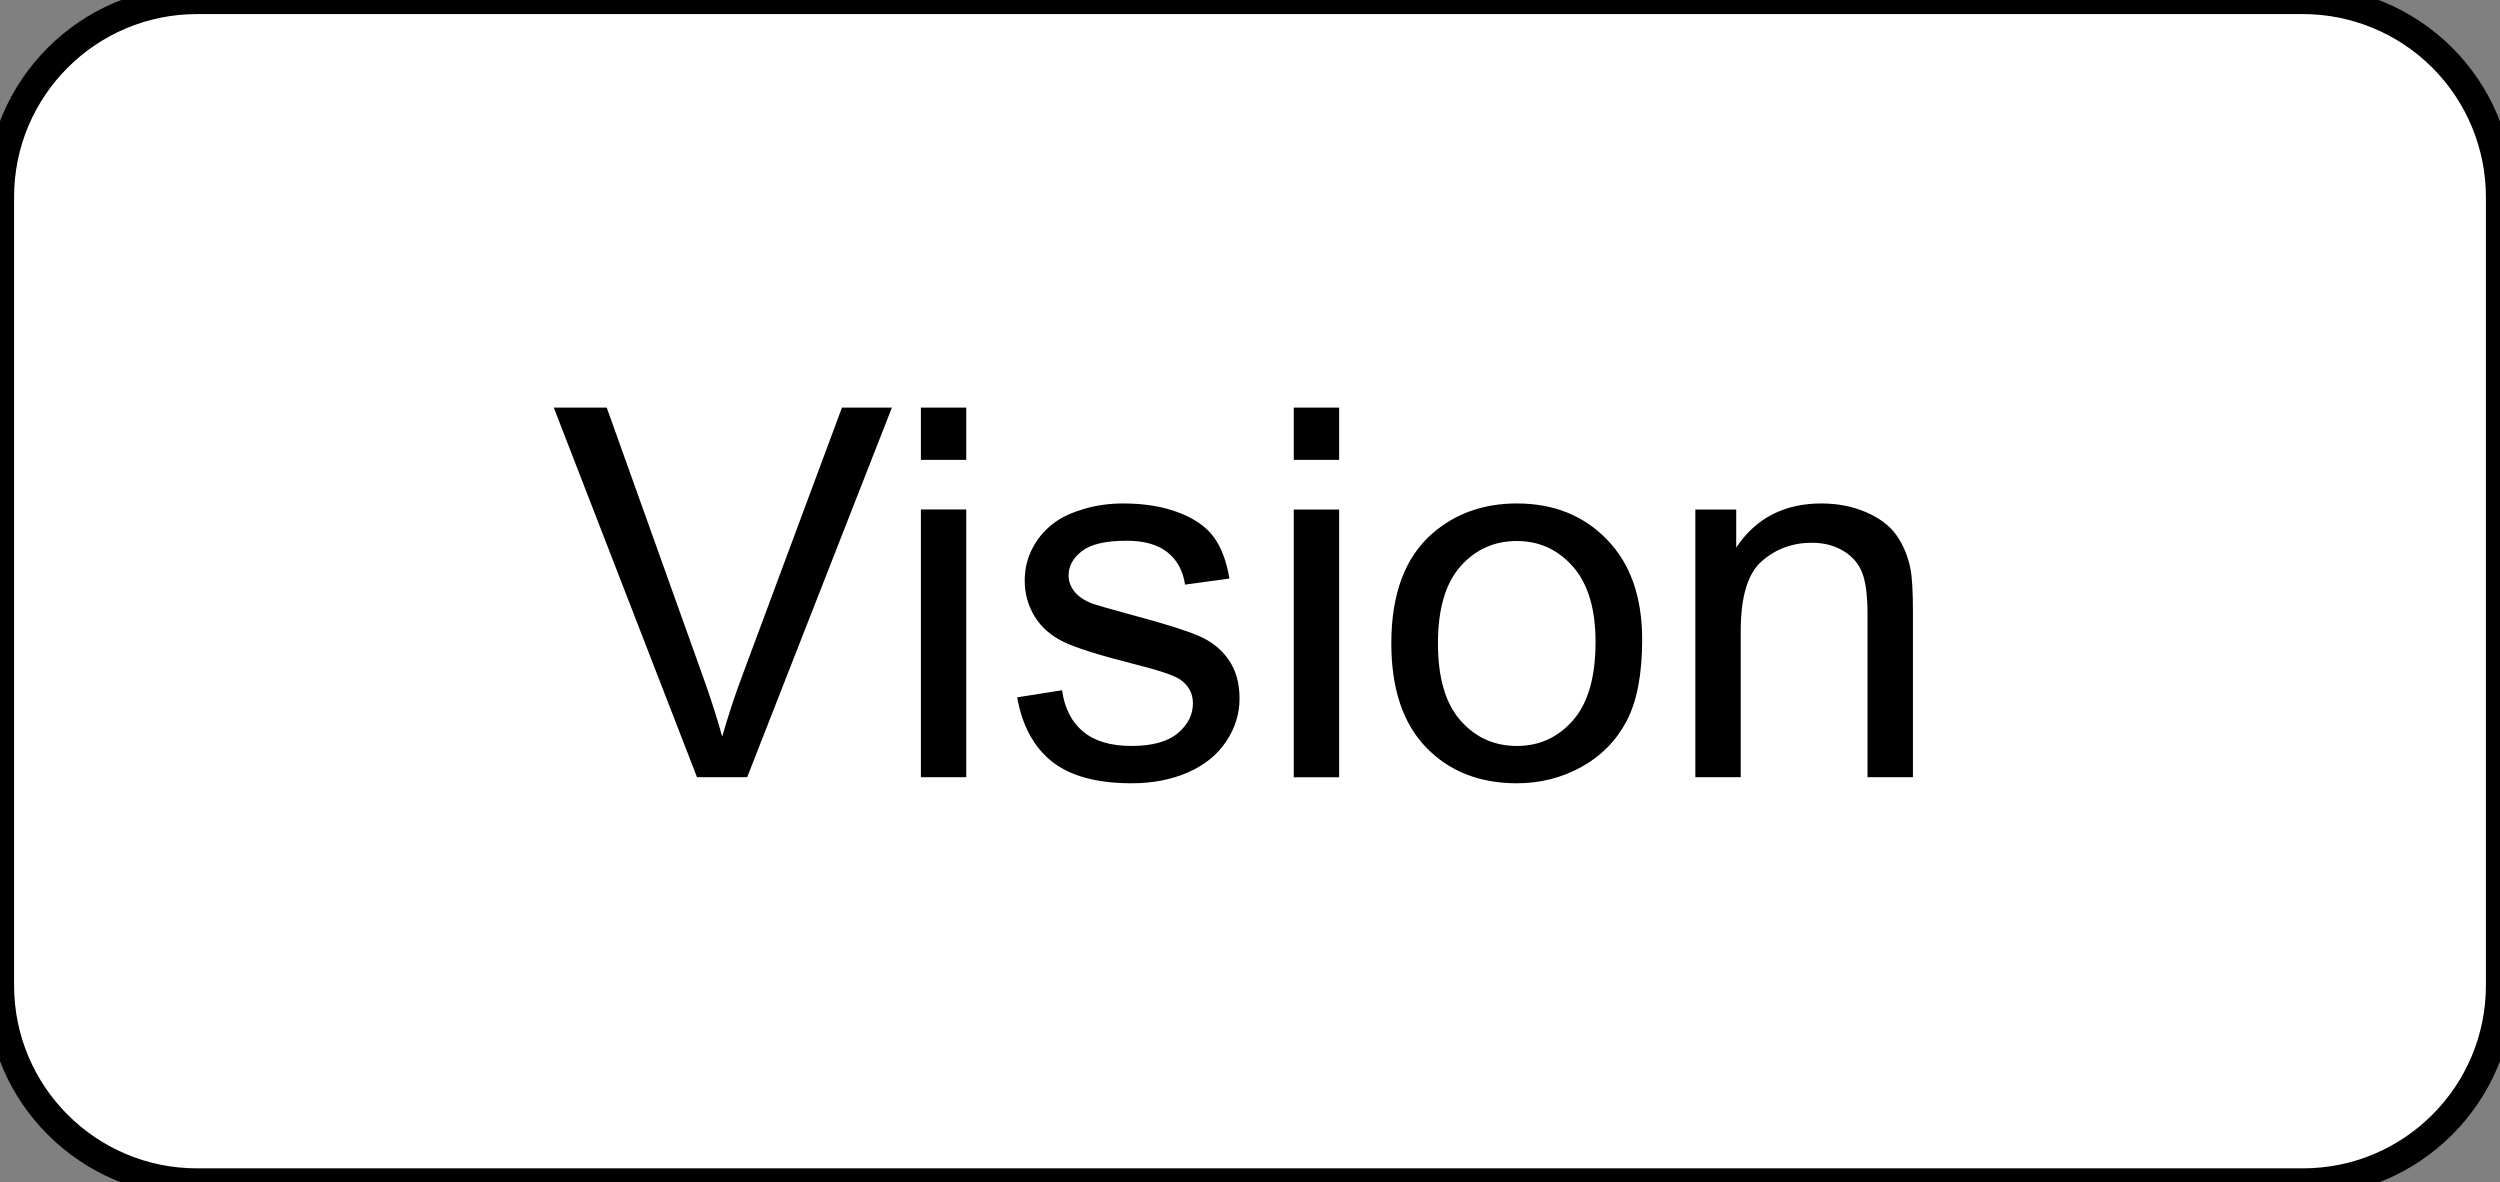
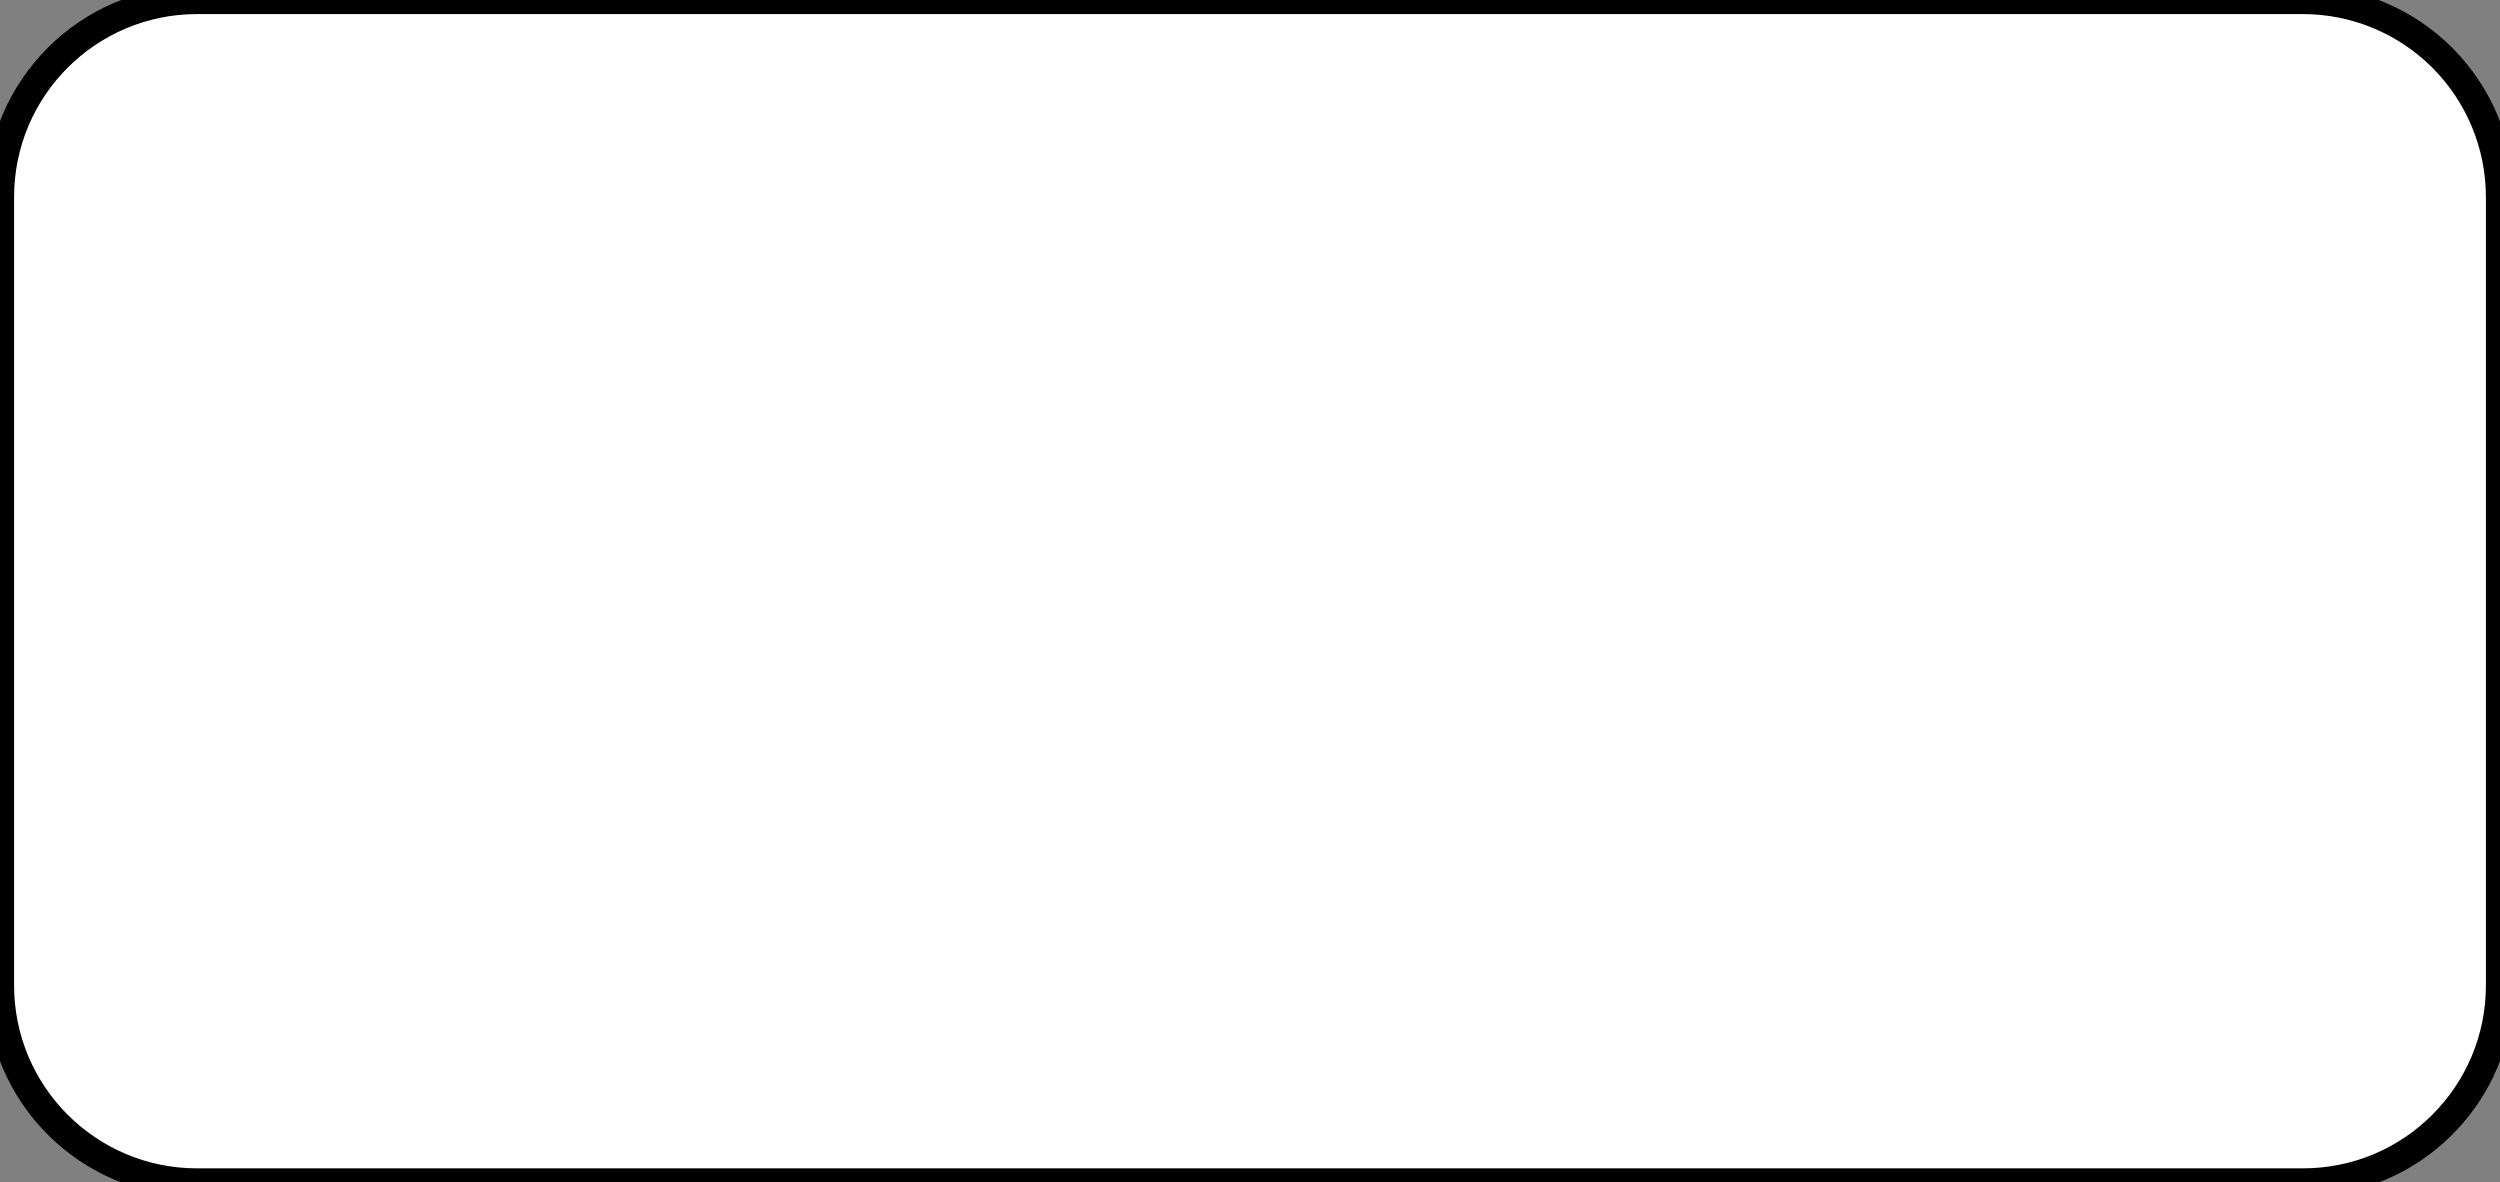
<svg xmlns="http://www.w3.org/2000/svg" version="1.1" viewBox="0.0 0.0 710.399 336.0" fill="none" stroke="none" stroke-linecap="square" stroke-miterlimit="10">
  <rect x="0.0" y="0.0" width="710.399" height="336.0" fill="#808080" stroke="none" />
  <clipPath id="p.0">
    <path d="m0 0l710.399 0l0 336.0l-710.399 0l0 -336.0z" clip-rule="nonzero" />
  </clipPath>
  <g clip-path="url(#p.0)">
    <path fill="#000000" fill-opacity="0.0" d="m0 0l710.399 0l0 336.0l-710.399 0z" fill-rule="evenodd" />
    <path fill="#ffffff" d="m0.002 56l0 0c0 -30.929 25.073 -56.001 56.001 -56.001l598.391 0c14.852 0 29.097 5.9 39.599 16.402c10.502 10.502 16.402 24.746 16.402 39.599l0 223.998c0 30.929 -25.073 56.001 -56.001 56.001l-598.391 0c-30.929 0 -56.001 -25.073 -56.001 -56.001z" fill-rule="evenodd" />
    <path stroke="#000000" stroke-width="8.0" stroke-linejoin="round" stroke-linecap="butt" d="m0.002 56l0 0c0 -30.929 25.073 -56.001 56.001 -56.001l598.391 0c14.852 0 29.097 5.9 39.599 16.402c10.502 10.502 16.402 24.746 16.402 39.599l0 223.998c0 30.929 -25.073 56.001 -56.001 56.001l-598.391 0c-30.929 0 -56.001 -25.073 -56.001 -56.001z" fill-rule="evenodd" />
-     <path fill="#000000" d="m198.064 220.856l-40.703 -105.031l15.047 0l27.297 76.297q3.297 9.172 5.516 17.203q2.438 -8.594 5.656 -17.203l28.375 -76.297l14.188 0l-41.125 105.031l-14.25 0zm63.616 -90.188l0 -14.844l12.891 0l0 14.844l-12.891 0zm0 90.188l0 -76.078l12.891 0l0 76.078l-12.891 0zm27.362 -22.703l12.75 -2.016q1.078 7.672 5.984 11.75q4.906 4.078 13.719 4.078q8.875 0 13.172 -3.609q4.312 -3.625 4.312 -8.484q0 -4.375 -3.797 -6.891q-2.656 -1.719 -13.188 -4.359q-14.188 -3.578 -19.672 -6.188q-5.469 -2.625 -8.312 -7.25q-2.828 -4.625 -2.828 -10.203q0 -5.094 2.328 -9.422q2.328 -4.344 6.344 -7.203q3.016 -2.219 8.203 -3.75q5.203 -1.547 11.141 -1.547q8.953 0 15.719 2.578q6.781 2.578 10.0 6.984q3.219 4.406 4.438 11.781l-12.609 1.719q-0.859 -5.875 -4.984 -9.172q-4.109 -3.297 -11.625 -3.297q-8.891 0 -12.688 2.938q-3.797 2.938 -3.797 6.875q0 2.516 1.578 4.516q1.578 2.078 4.938 3.438q1.938 0.719 11.391 3.297q13.688 3.656 19.094 5.984q5.406 2.328 8.484 6.781q3.094 4.438 3.094 11.016q0 6.453 -3.766 12.156q-3.766 5.688 -10.859 8.812q-7.078 3.109 -16.047 3.109q-14.828 0 -22.609 -6.156q-7.766 -6.172 -9.906 -18.266zm78.594 -67.484l0 -14.844l12.891 0l0 14.844l-12.891 0zm0 90.188l0 -76.078l12.891 0l0 76.078l-12.891 0zm27.721 -38.047q0 -21.125 11.75 -31.297q9.812 -8.453 23.922 -8.453q15.688 0 25.641 10.281q9.969 10.281 9.969 28.406q0 14.688 -4.406 23.109q-4.406 8.406 -12.828 13.062q-8.422 4.656 -18.375 4.656q-15.969 0 -25.828 -10.234q-9.844 -10.25 -9.844 -29.531zm13.25 0q0 14.625 6.375 21.891q6.375 7.266 16.047 7.266q9.594 0 15.969 -7.297q6.391 -7.312 6.391 -22.281q0 -14.109 -6.422 -21.375q-6.406 -7.281 -15.938 -7.281q-9.672 0 -16.047 7.234q-6.375 7.234 -6.375 21.844zm73.145 38.047l0 -76.078l11.609 0l0 10.812q8.375 -12.531 24.203 -12.531q6.891 0 12.656 2.469q5.766 2.469 8.625 6.484q2.875 4.016 4.016 9.531q0.719 3.578 0.719 12.531l0 46.781l-12.906 0l0 -46.281q0 -7.875 -1.5 -11.781q-1.5 -3.906 -5.344 -6.234q-3.828 -2.328 -8.984 -2.328q-8.234 0 -14.219 5.234q-5.984 5.219 -5.984 19.844l0 41.547l-12.891 0z" fill-rule="nonzero" />
  </g>
</svg>